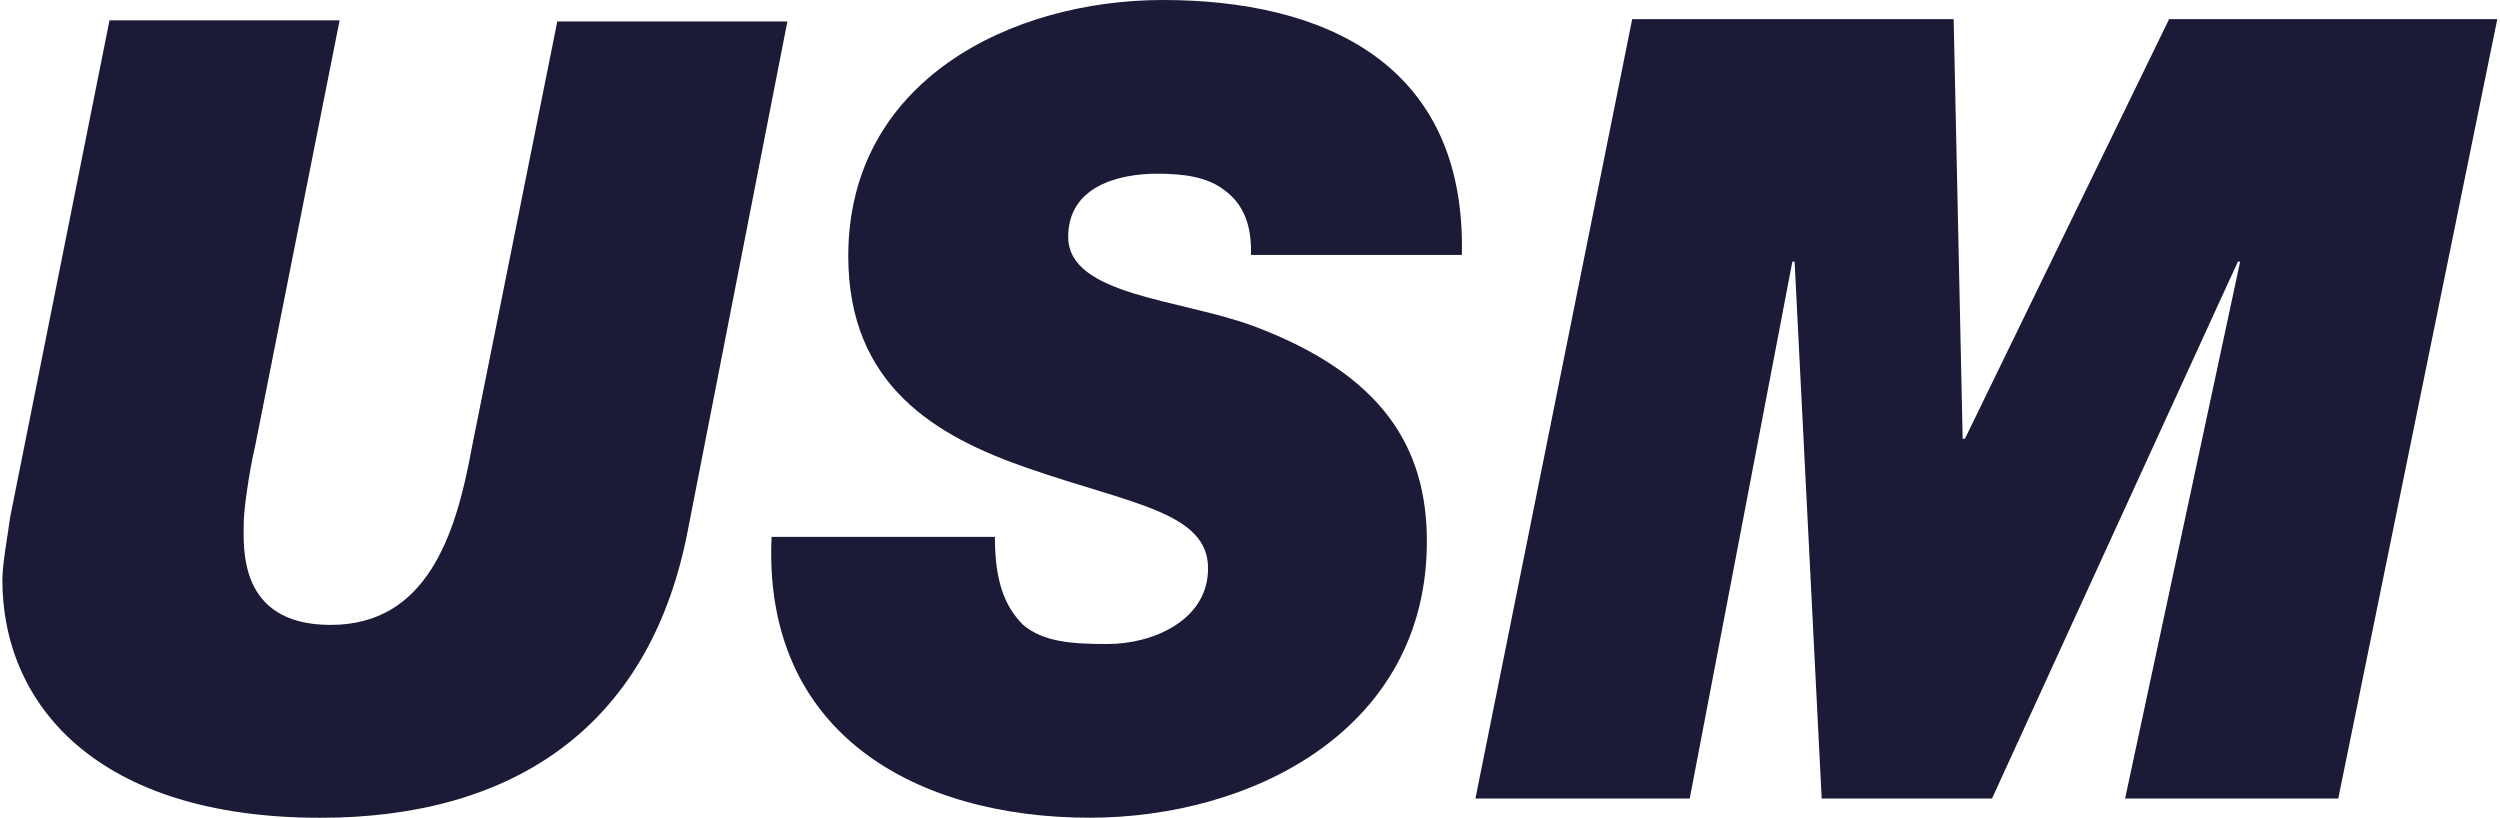
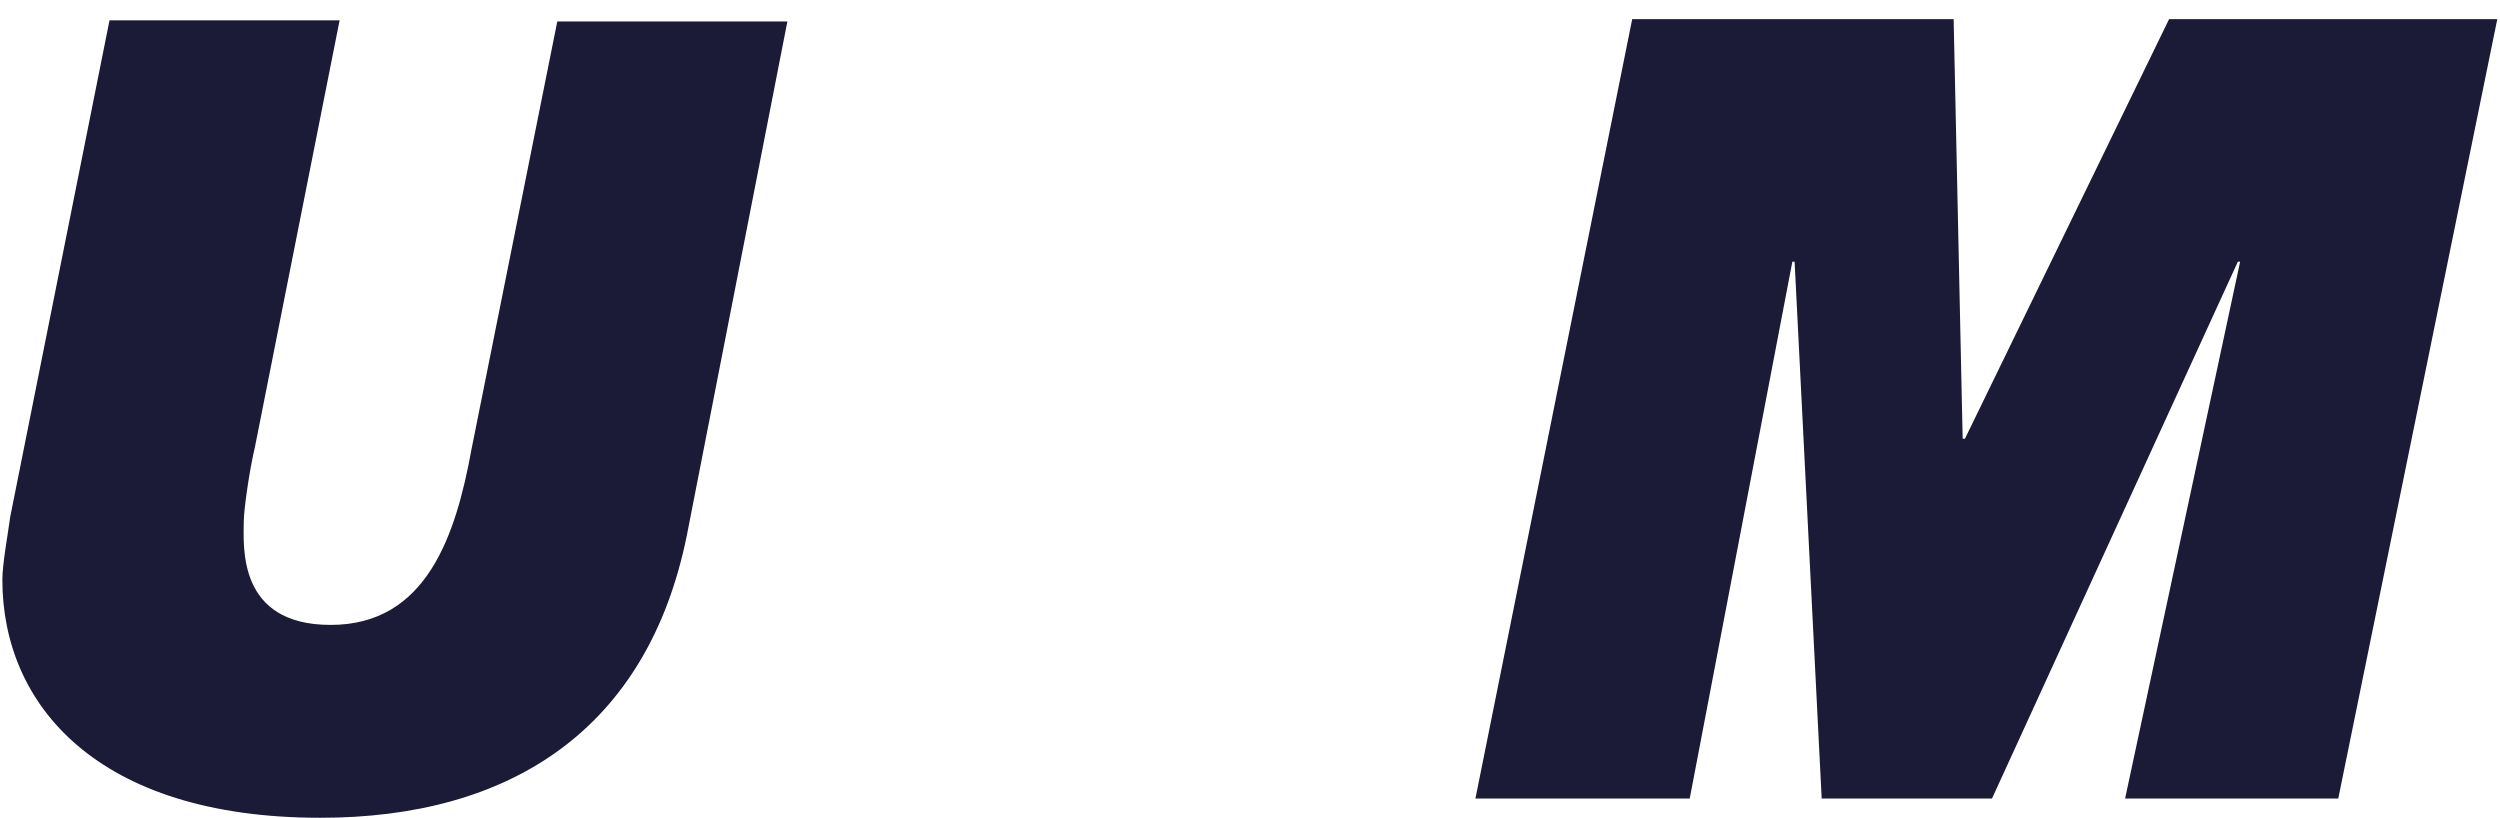
<svg xmlns="http://www.w3.org/2000/svg" width="107" height="35" viewBox="0 0 107 35" fill="none">
  <path d="M29.403 22.884C27.714 31.284 21.776 35.001 13.714 35.001C4.108 35.001 0.101 30.125 0.101 24.815C0.101 24.139 0.342 22.836 0.439 22.112L4.687 0.871H14.535L10.914 19.119C10.673 20.132 10.432 21.822 10.432 22.353C10.432 23.367 10.142 26.746 14.149 26.746C18.252 26.746 19.507 22.932 20.183 19.215L23.852 0.919H33.7L29.403 22.884Z" fill="#1B1A37" />
-   <path d="M53.54 10.91C53.588 9.558 53.154 8.689 52.429 8.158C51.705 7.579 50.692 7.434 49.533 7.434C47.892 7.434 45.719 7.965 45.719 10.137C45.719 12.648 50.498 12.793 53.636 13.951C59.188 16.027 61.07 19.165 61.07 23.172C61.07 31.233 53.588 34.998 46.636 34.998C39.299 34.998 32.637 31.475 33.023 22.978H42.581C42.581 24.813 42.968 25.923 43.788 26.744C44.657 27.468 45.816 27.564 47.409 27.564C49.34 27.564 51.705 26.551 51.705 24.33C51.705 21.916 48.423 21.578 43.981 20.034C40.071 18.682 36.306 16.51 36.306 10.958C36.306 3.427 43.306 0 49.774 0C56.581 0 62.76 2.655 62.567 10.91H53.54V10.91Z" fill="#1B1A37" />
  <path d="M69.858 0.82H83.616L84.002 18.778H84.099L92.836 0.82H106.884L100.077 34.178H90.954L95.878 11.199H95.781L85.257 34.178H77.968L76.809 11.199H76.713L72.32 34.178H63.148L69.858 0.82Z" fill="#1B1A37" />
</svg>